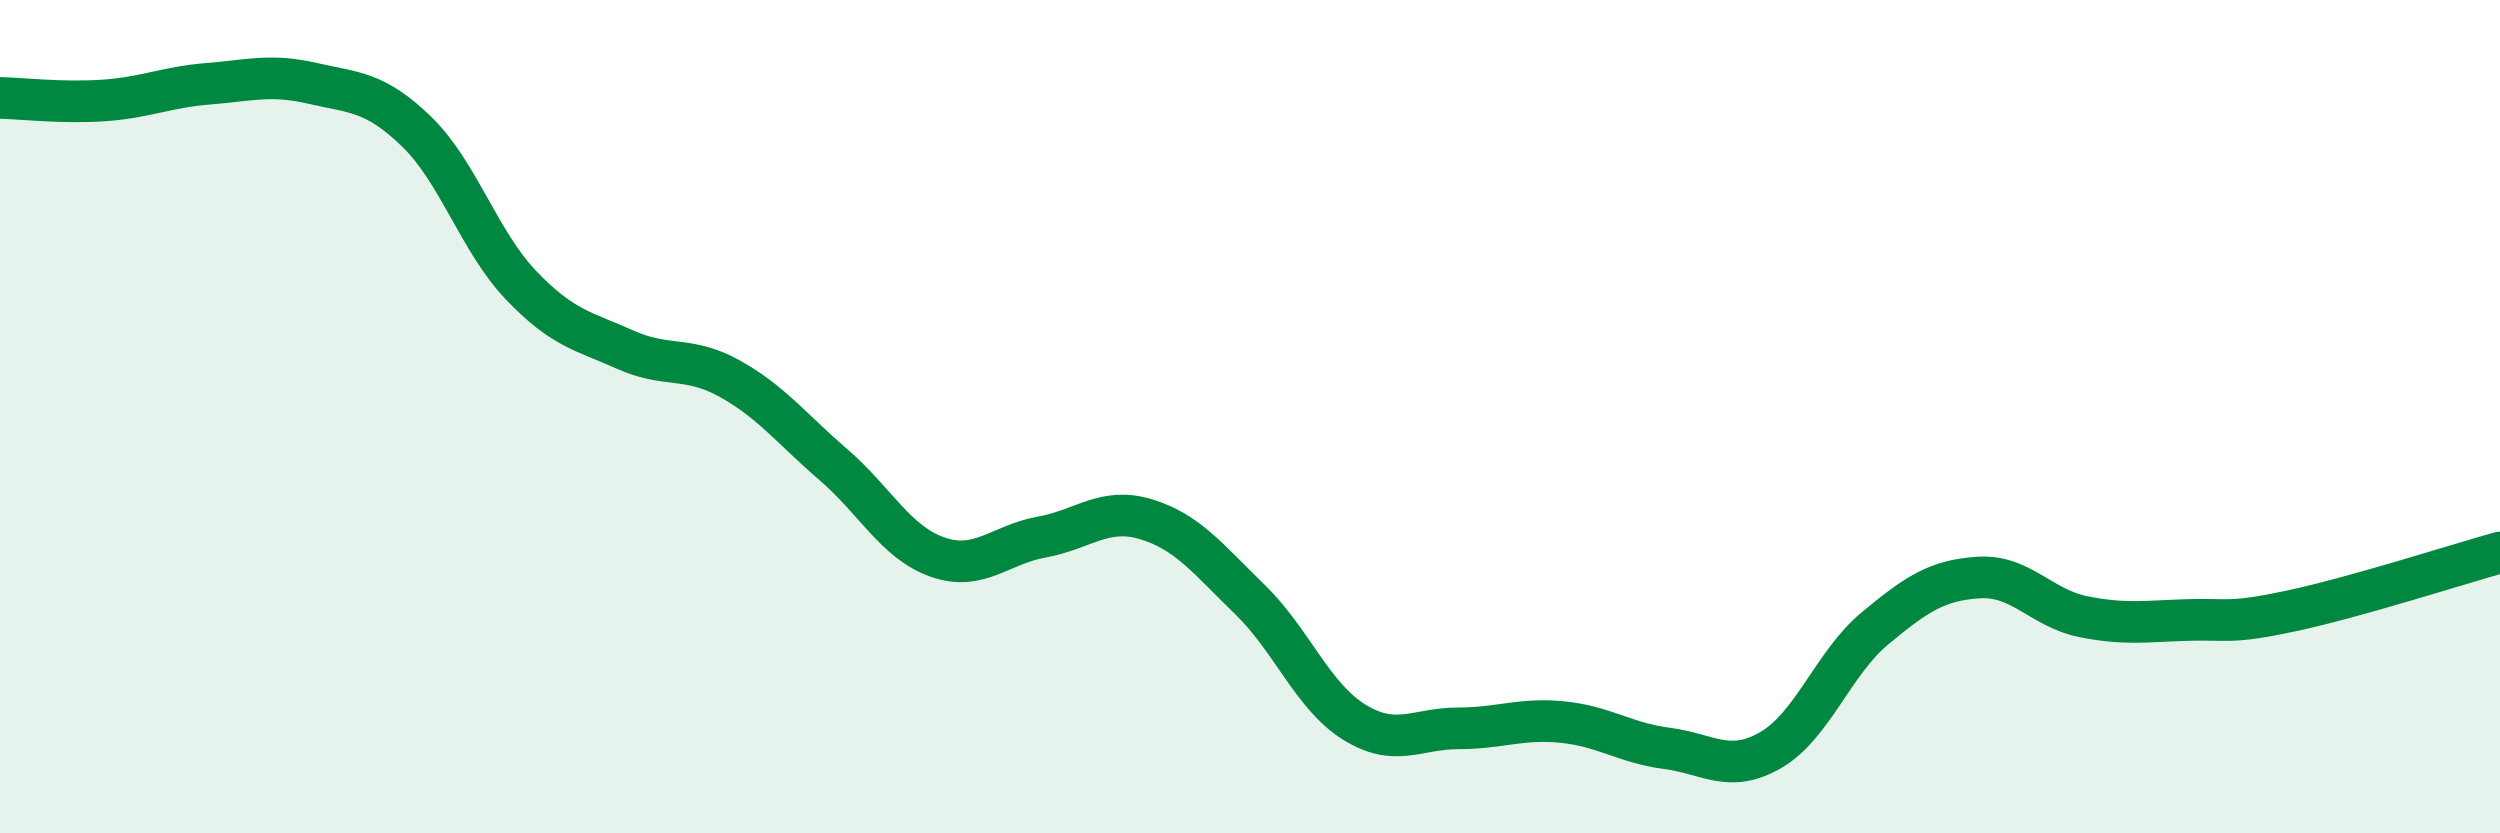
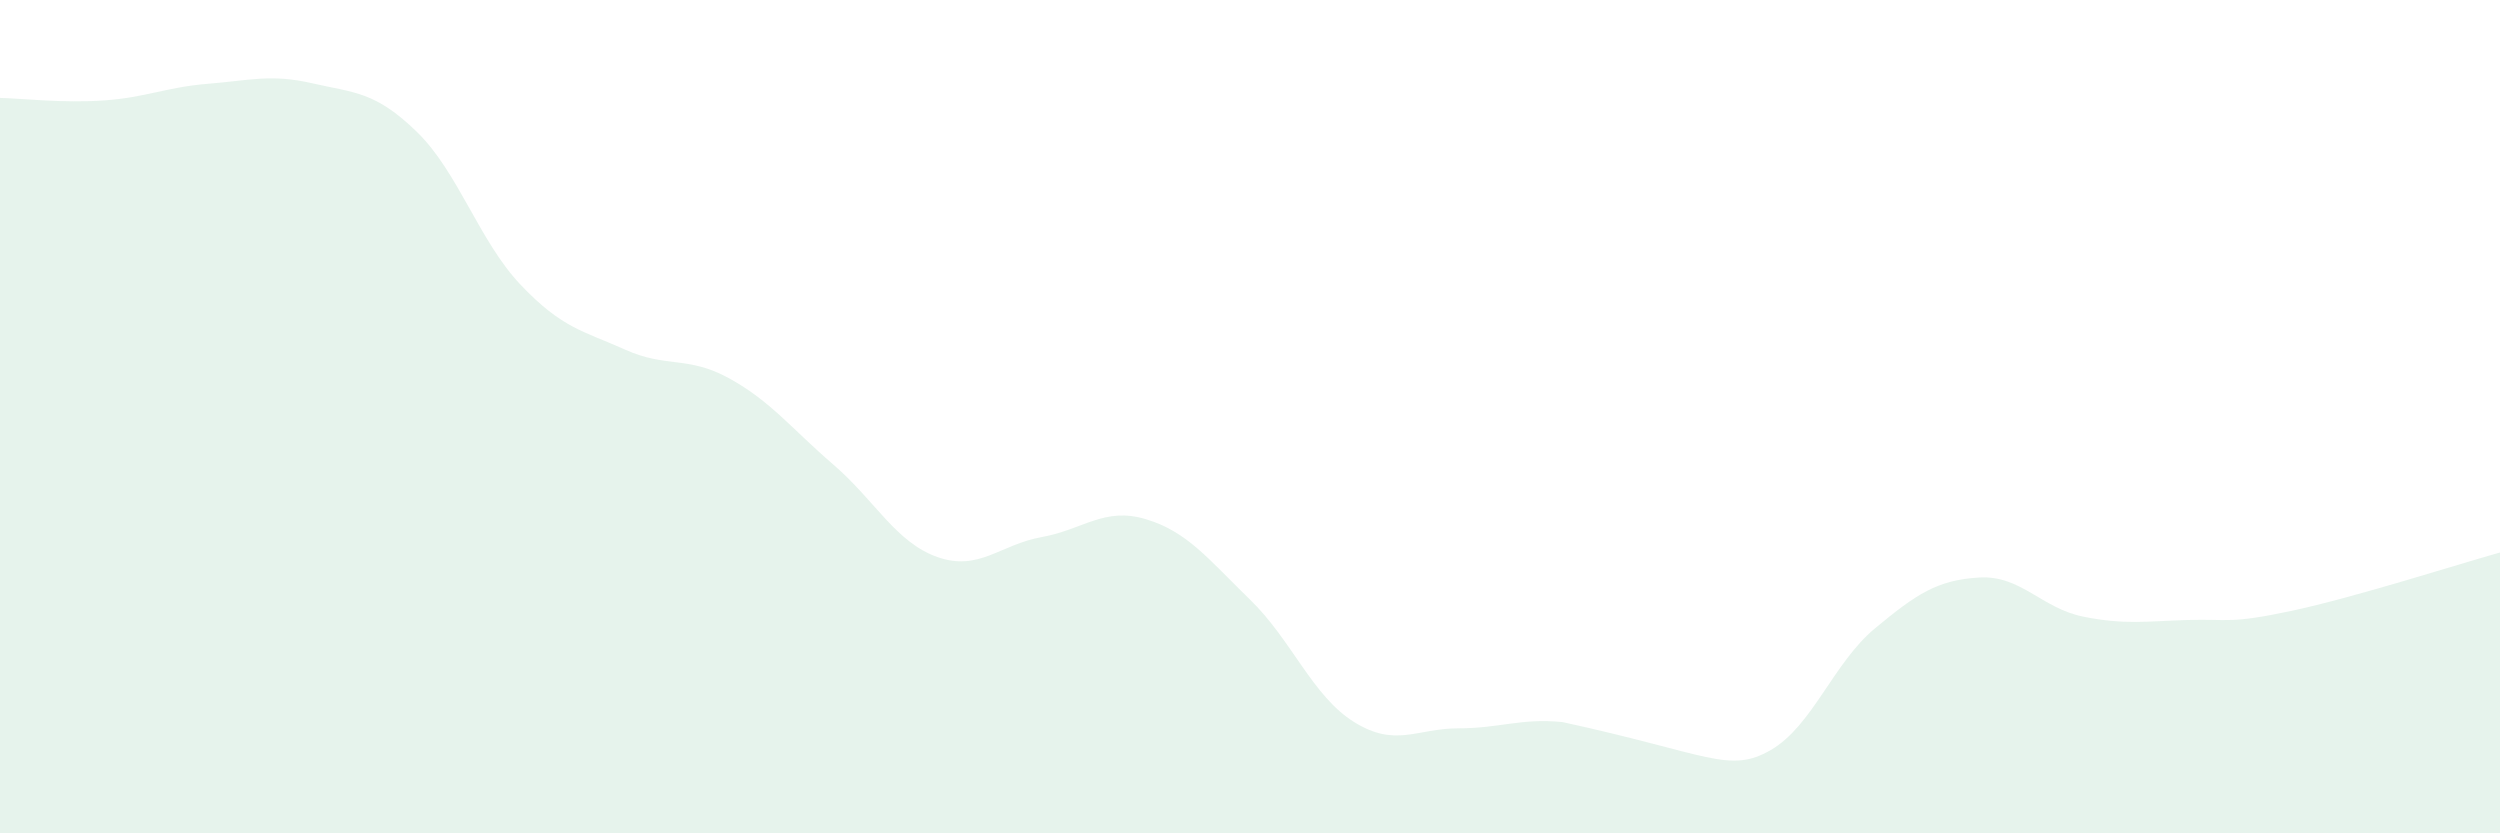
<svg xmlns="http://www.w3.org/2000/svg" width="60" height="20" viewBox="0 0 60 20">
-   <path d="M 0,2.35 C 0.5,2.36 1.5,2.48 2.5,2.41 C 3.5,2.34 4,2.09 5,2.01 C 6,1.93 6.5,1.77 7.5,2 C 8.5,2.23 9,2.19 10,3.16 C 11,4.13 11.5,5.79 12.5,6.84 C 13.5,7.89 14,7.94 15,8.39 C 16,8.84 16.5,8.53 17.5,9.08 C 18.5,9.63 19,10.29 20,11.15 C 21,12.01 21.5,13.02 22.5,13.37 C 23.5,13.72 24,13.07 25,12.89 C 26,12.71 26.5,12.16 27.5,12.46 C 28.5,12.76 29,13.42 30,14.39 C 31,15.36 31.5,16.71 32.5,17.33 C 33.5,17.95 34,17.48 35,17.48 C 36,17.48 36.5,17.23 37.5,17.33 C 38.5,17.43 39,17.83 40,17.96 C 41,18.09 41.5,18.58 42.5,18 C 43.5,17.42 44,15.91 45,15.08 C 46,14.25 46.5,13.92 47.5,13.86 C 48.5,13.8 49,14.6 50,14.8 C 51,15 51.5,14.91 52.5,14.88 C 53.5,14.85 53.5,14.98 55,14.66 C 56.5,14.34 59,13.54 60,13.26L60 20L0 20Z" fill="#008740" opacity="0.1" stroke-linecap="round" stroke-linejoin="round" />
-   <path d="M 0,2.35 C 0.5,2.36 1.5,2.48 2.5,2.41 C 3.5,2.34 4,2.09 5,2.01 C 6,1.93 6.5,1.77 7.5,2 C 8.5,2.23 9,2.19 10,3.16 C 11,4.13 11.5,5.79 12.5,6.84 C 13.5,7.89 14,7.94 15,8.39 C 16,8.84 16.5,8.53 17.5,9.08 C 18.5,9.63 19,10.29 20,11.15 C 21,12.01 21.5,13.02 22.5,13.37 C 23.5,13.72 24,13.07 25,12.89 C 26,12.71 26.5,12.16 27.5,12.46 C 28.5,12.76 29,13.42 30,14.39 C 31,15.36 31.5,16.71 32.5,17.33 C 33.5,17.95 34,17.48 35,17.48 C 36,17.48 36.5,17.23 37.5,17.33 C 38.5,17.43 39,17.83 40,17.96 C 41,18.09 41.5,18.58 42.5,18 C 43.5,17.42 44,15.91 45,15.08 C 46,14.25 46.5,13.92 47.5,13.86 C 48.5,13.8 49,14.6 50,14.8 C 51,15 51.5,14.91 52.5,14.88 C 53.5,14.85 53.5,14.98 55,14.66 C 56.5,14.34 59,13.54 60,13.26" stroke="#008740" stroke-width="1" fill="none" stroke-linecap="round" stroke-linejoin="round" />
+   <path d="M 0,2.35 C 0.5,2.36 1.5,2.48 2.5,2.41 C 3.5,2.34 4,2.09 5,2.01 C 6,1.93 6.5,1.77 7.5,2 C 8.5,2.23 9,2.19 10,3.16 C 11,4.13 11.5,5.79 12.5,6.84 C 13.5,7.89 14,7.94 15,8.39 C 16,8.84 16.5,8.53 17.5,9.08 C 18.5,9.63 19,10.29 20,11.15 C 21,12.01 21.5,13.02 22.5,13.37 C 23.5,13.72 24,13.07 25,12.89 C 26,12.71 26.5,12.16 27.5,12.46 C 28.5,12.76 29,13.42 30,14.39 C 31,15.36 31.5,16.71 32.5,17.33 C 33.5,17.95 34,17.48 35,17.48 C 36,17.48 36.5,17.23 37.5,17.33 C 41,18.09 41.5,18.58 42.5,18 C 43.5,17.42 44,15.91 45,15.08 C 46,14.25 46.5,13.92 47.5,13.86 C 48.5,13.8 49,14.6 50,14.8 C 51,15 51.5,14.91 52.5,14.88 C 53.5,14.85 53.5,14.98 55,14.66 C 56.5,14.34 59,13.54 60,13.26L60 20L0 20Z" fill="#008740" opacity="0.1" stroke-linecap="round" stroke-linejoin="round" />
</svg>